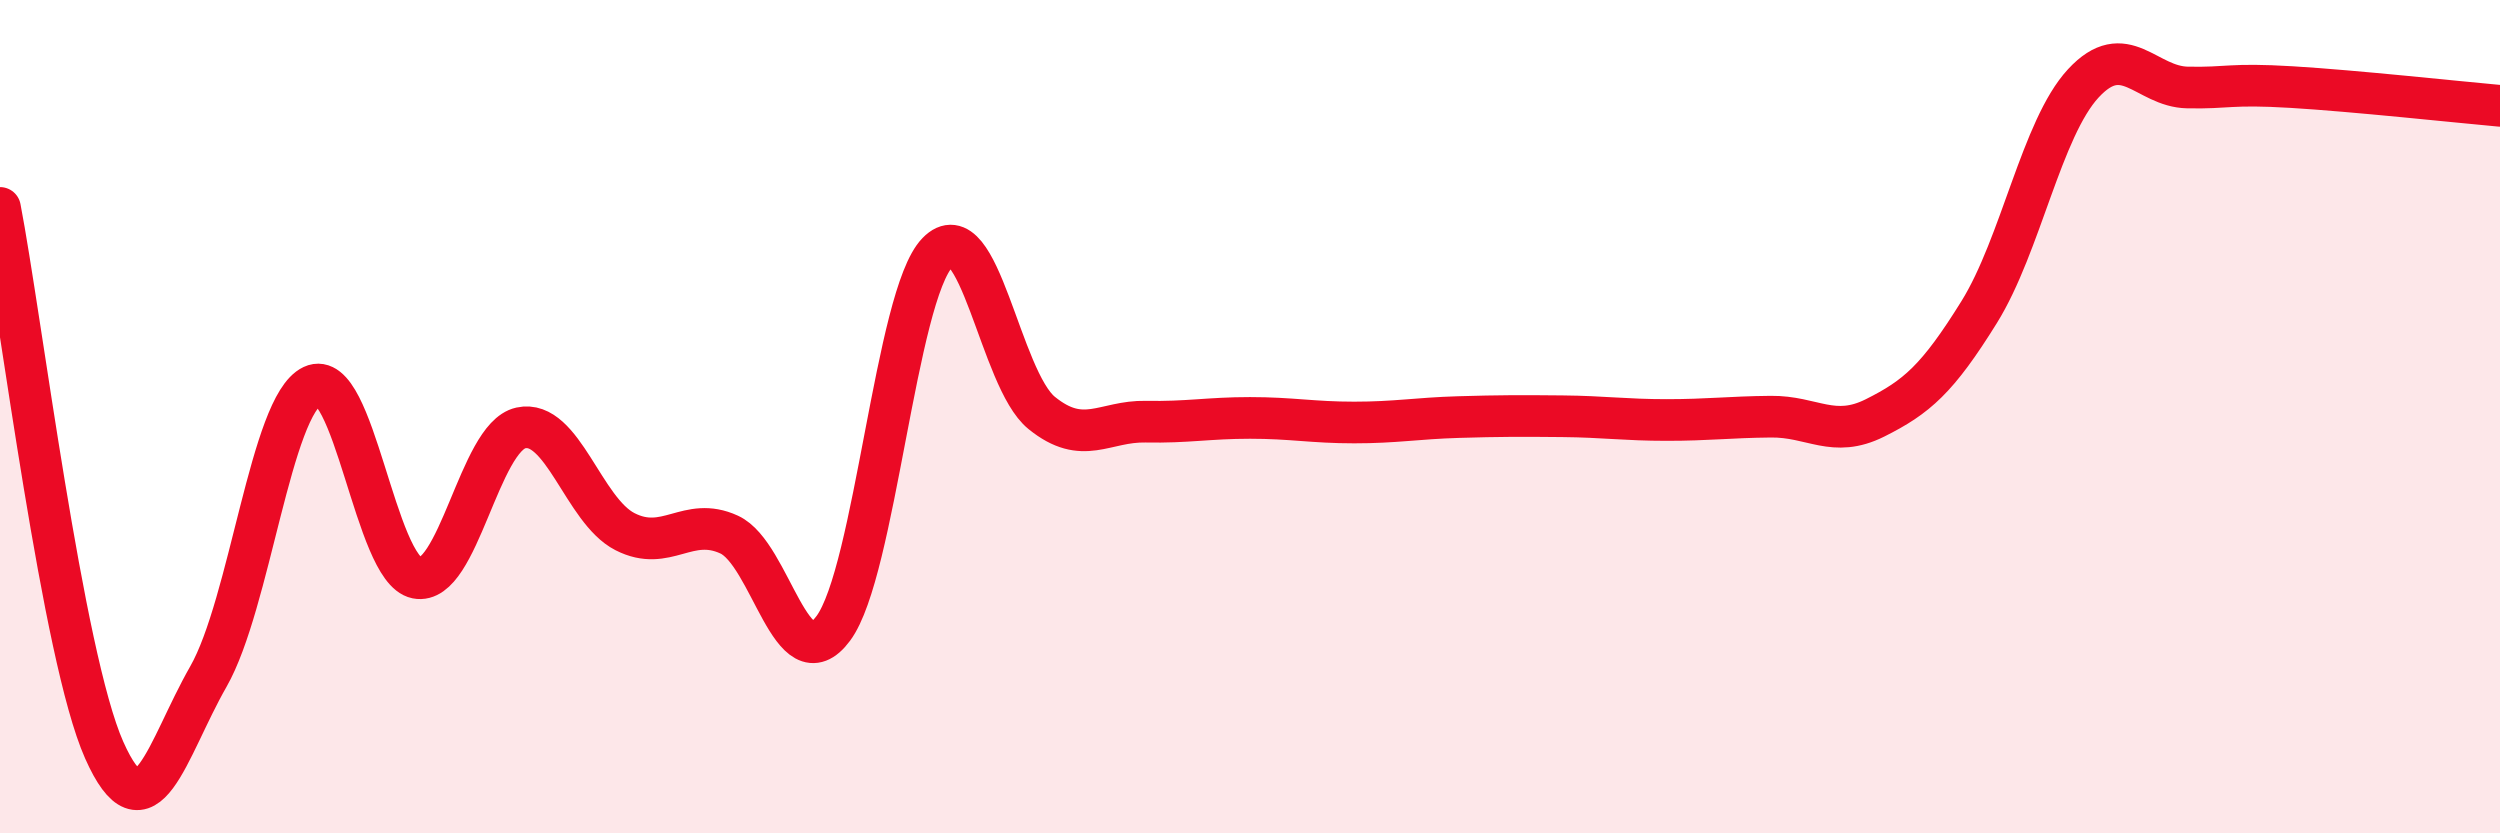
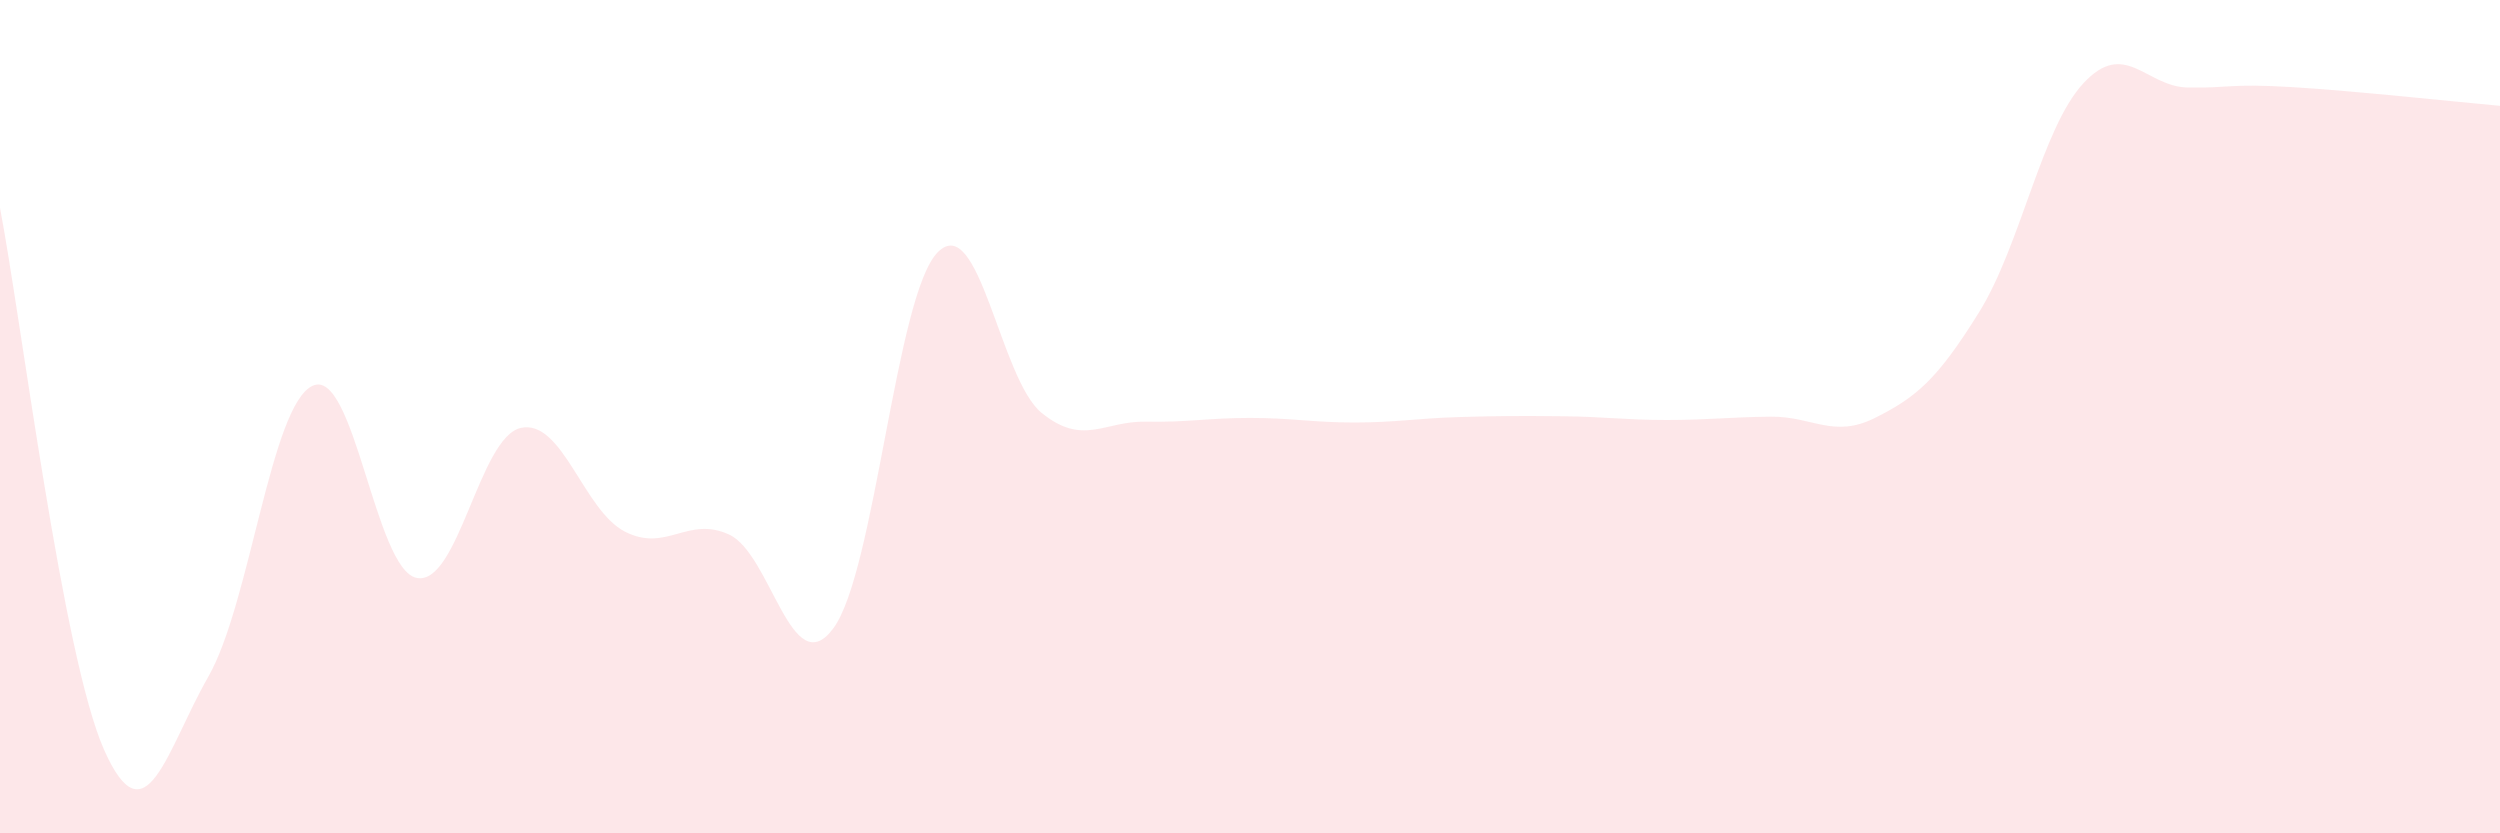
<svg xmlns="http://www.w3.org/2000/svg" width="60" height="20" viewBox="0 0 60 20">
  <path d="M 0,4.99 C 0.5,7.59 1.5,15.75 2.5,18 C 3.5,20.25 4,17.99 5,16.24 C 6,14.49 6.5,9.73 7.5,9.26 C 8.5,8.79 9,13.67 10,13.87 C 11,14.07 11.5,10.49 12.5,10.27 C 13.5,10.05 14,12.25 15,12.76 C 16,13.27 16.5,12.37 17.5,12.83 C 18.5,13.29 19,16.43 20,15.08 C 21,13.73 21.5,7.09 22.5,6.06 C 23.5,5.03 24,9.1 25,9.91 C 26,10.72 26.5,10.1 27.5,10.12 C 28.5,10.14 29,10.03 30,10.03 C 31,10.03 31.5,10.14 32.5,10.14 C 33.5,10.14 34,10.04 35,10.01 C 36,9.98 36.5,9.98 37.5,9.99 C 38.5,10 39,10.08 40,10.08 C 41,10.08 41.5,10.01 42.5,10 C 43.5,9.99 44,10.53 45,10.03 C 46,9.53 46.5,9.1 47.5,7.49 C 48.5,5.88 49,3.08 50,2 C 51,0.92 51.5,2.08 52.5,2.1 C 53.5,2.12 53.5,2 55,2.09 C 56.5,2.18 59,2.45 60,2.54L60 20L0 20Z" fill="#EB0A25" opacity="0.1" stroke-linecap="round" stroke-linejoin="round" />
-   <path d="M 0,4.99 C 0.5,7.59 1.5,15.75 2.5,18 C 3.5,20.25 4,17.99 5,16.24 C 6,14.49 6.5,9.73 7.5,9.26 C 8.5,8.79 9,13.67 10,13.87 C 11,14.07 11.5,10.49 12.5,10.27 C 13.5,10.05 14,12.25 15,12.76 C 16,13.27 16.5,12.37 17.5,12.83 C 18.5,13.29 19,16.43 20,15.08 C 21,13.73 21.5,7.09 22.5,6.06 C 23.5,5.03 24,9.1 25,9.91 C 26,10.72 26.5,10.1 27.5,10.12 C 28.5,10.14 29,10.03 30,10.03 C 31,10.03 31.5,10.14 32.5,10.14 C 33.5,10.14 34,10.04 35,10.01 C 36,9.98 36.5,9.98 37.5,9.99 C 38.5,10 39,10.08 40,10.08 C 41,10.08 41.5,10.01 42.5,10 C 43.5,9.99 44,10.53 45,10.03 C 46,9.53 46.5,9.1 47.5,7.49 C 48.5,5.88 49,3.08 50,2 C 51,0.92 51.5,2.08 52.5,2.1 C 53.5,2.12 53.5,2 55,2.09 C 56.5,2.18 59,2.45 60,2.54" stroke="#EB0A25" stroke-width="1" fill="none" stroke-linecap="round" stroke-linejoin="round" />
</svg>